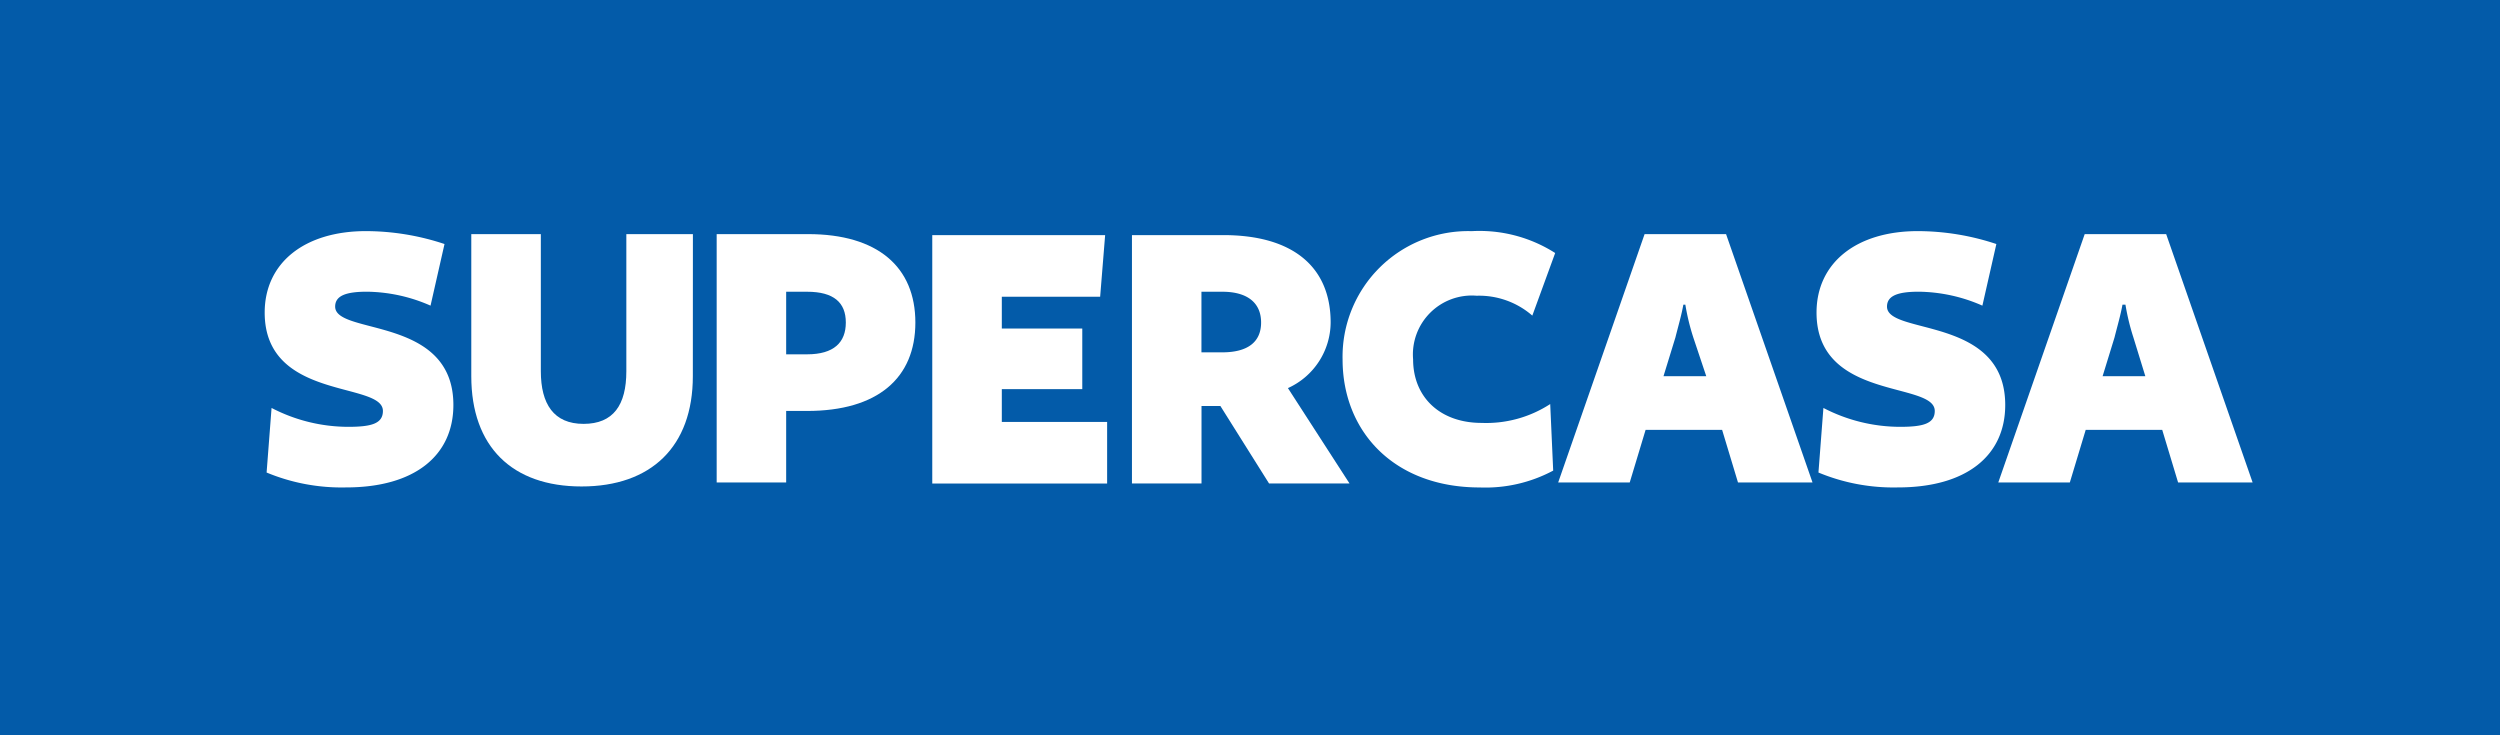
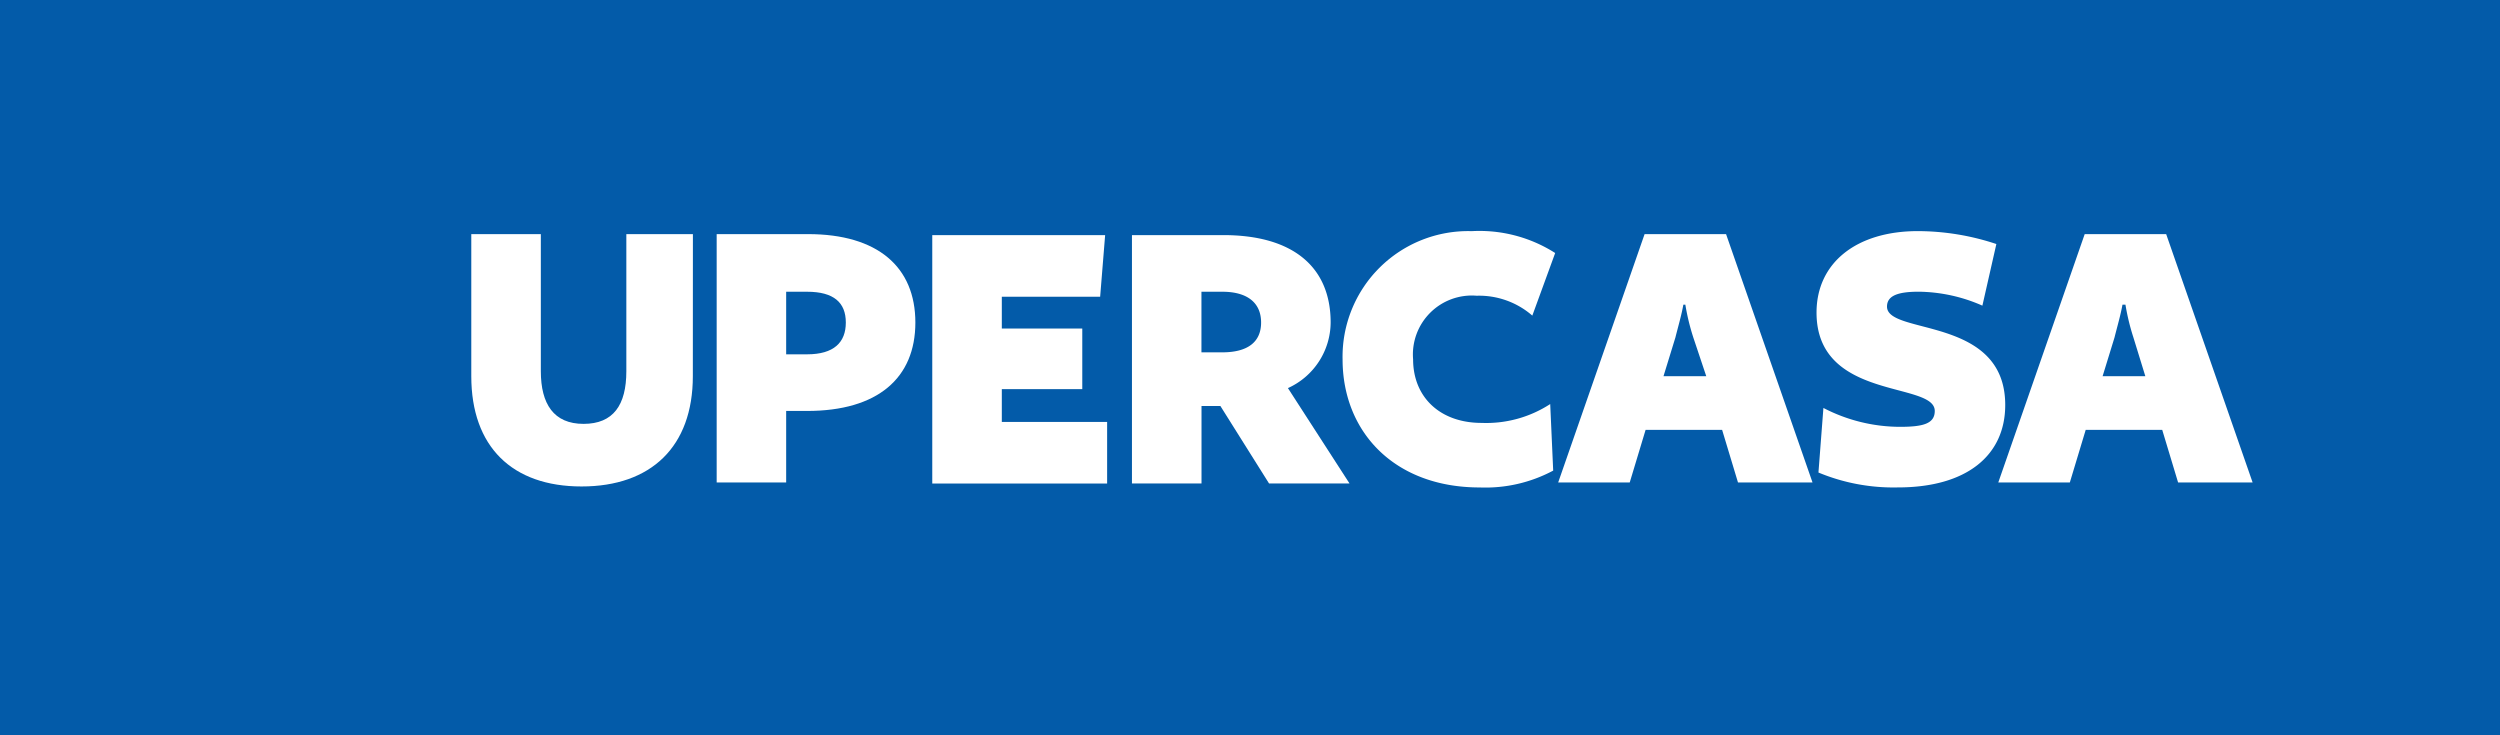
<svg xmlns="http://www.w3.org/2000/svg" width="143.5" height="42.206" viewBox="0 0 143.5 42.206">
  <g id="supercasa" transform="translate(0.442 -0.361)">
    <rect id="Rectangle_37" data-name="Rectangle 37" width="143.5" height="42.206" transform="translate(-0.442 0.361)" fill="#035ba9" />
    <g id="Group_8" data-name="Group 8" transform="translate(14.748 13.628)">
      <g id="Group_7" data-name="Group 7">
        <g id="Group_6" data-name="Group 6">
-           <path id="Path_54" data-name="Path 54" d="M34.523,28.877a9.267,9.267,0,0,0-3.65-.8c-1.2,0-1.825.228-1.825.855,0,1.654,6.786.513,6.786,5.646,0,2.908-2.224,4.733-6.159,4.733a11.207,11.207,0,0,1-4.562-.855l.285-3.707a9.566,9.566,0,0,0,4.391,1.084c1.312,0,2-.171,2-.912,0-1.711-6.786-.57-6.786-5.646,0-2.851,2.281-4.676,5.817-4.676a14.345,14.345,0,0,1,4.505.741Z" transform="translate(-25 -24.6)" fill="#fff" />
          <path id="Path_55" data-name="Path 55" d="M58.517,33.055c0,4.049-2.4,6.33-6.387,6.33S45.8,37.1,45.8,33.055V24.9h3.992v7.87c0,1.882.741,3.022,2.452,3.022S54.7,34.709,54.7,32.77V24.9h3.821S58.517,33.055,58.517,33.055Z" transform="translate(-33.938 -24.729)" fill="#fff" />
          <path id="Path_56" data-name="Path 56" d="M75.689,35.051h-1.2v4.106H70.5V24.9h5.246c3.992,0,6.159,1.882,6.159,5.075S79.738,35.051,75.689,35.051Zm0-6.843h-1.2V31.8h1.2c1.54,0,2.224-.684,2.224-1.825S77.229,28.208,75.689,28.208Z" transform="translate(-44.553 -24.729)" fill="#fff" />
          <path id="Path_57" data-name="Path 57" d="M101.837,28.536H96.192v1.825h4.619v3.479H96.192v1.882h6.045v3.536H92.2V25h9.923Z" transform="translate(-53.878 -24.772)" fill="#fff" />
          <path id="Path_58" data-name="Path 58" d="M121.253,33.782l3.536,5.475H120.17l-2.794-4.448h-1.083v4.448H112.3V25h5.246c3.992,0,6.159,1.825,6.159,5.018A4.161,4.161,0,0,1,121.253,33.782Zm-3.764-5.532h-1.2v3.479h1.2c1.426,0,2.224-.57,2.224-1.711S118.915,28.251,117.489,28.251Z" transform="translate(-62.516 -24.772)" fill="#fff" />
          <path id="Path_59" data-name="Path 59" d="M141.37,39.313c-4.9,0-7.87-3.193-7.87-7.356a7.211,7.211,0,0,1,7.413-7.356,8.077,8.077,0,0,1,4.79,1.255l-1.312,3.593a4.654,4.654,0,0,0-3.193-1.141,3.383,3.383,0,0,0-3.65,3.65c0,2.167,1.54,3.65,3.935,3.65a6.737,6.737,0,0,0,3.935-1.083l.171,3.821A8.251,8.251,0,0,1,141.37,39.313Z" transform="translate(-71.626 -24.6)" fill="#fff" />
          <path id="Path_60" data-name="Path 60" d="M165.522,39.157l-.912-3.022h-4.391l-.912,3.022H155.2L160.161,24.9h4.676L169.8,39.157Zm-2.566-8.326a12.833,12.833,0,0,1-.456-1.882h-.114c-.114.627-.285,1.2-.456,1.882l-.684,2.224H163.7Z" transform="translate(-80.951 -24.729)" fill="#fff" />
          <path id="Path_61" data-name="Path 61" d="M190.723,28.877a9.267,9.267,0,0,0-3.65-.8c-1.2,0-1.825.228-1.825.855,0,1.654,6.786.513,6.786,5.646,0,2.908-2.224,4.733-6.159,4.733a11.208,11.208,0,0,1-4.562-.855l.285-3.707a9.566,9.566,0,0,0,4.391,1.084c1.312,0,2-.171,2-.912,0-1.711-6.786-.57-6.786-5.646,0-2.851,2.281-4.676,5.817-4.676a14.345,14.345,0,0,1,4.505.741Z" transform="translate(-92.124 -24.6)" fill="#fff" />
          <path id="Path_62" data-name="Path 62" d="M209.822,39.157l-.912-3.022h-4.391l-.912,3.022H199.5L204.461,24.9h4.676L214.1,39.157Zm-2.566-8.326a12.838,12.838,0,0,1-.456-1.882h-.171c-.114.627-.285,1.2-.456,1.882l-.684,2.224h2.452Z" transform="translate(-99.989 -24.729)" fill="#fff" />
        </g>
      </g>
    </g>
  </g>
</svg>